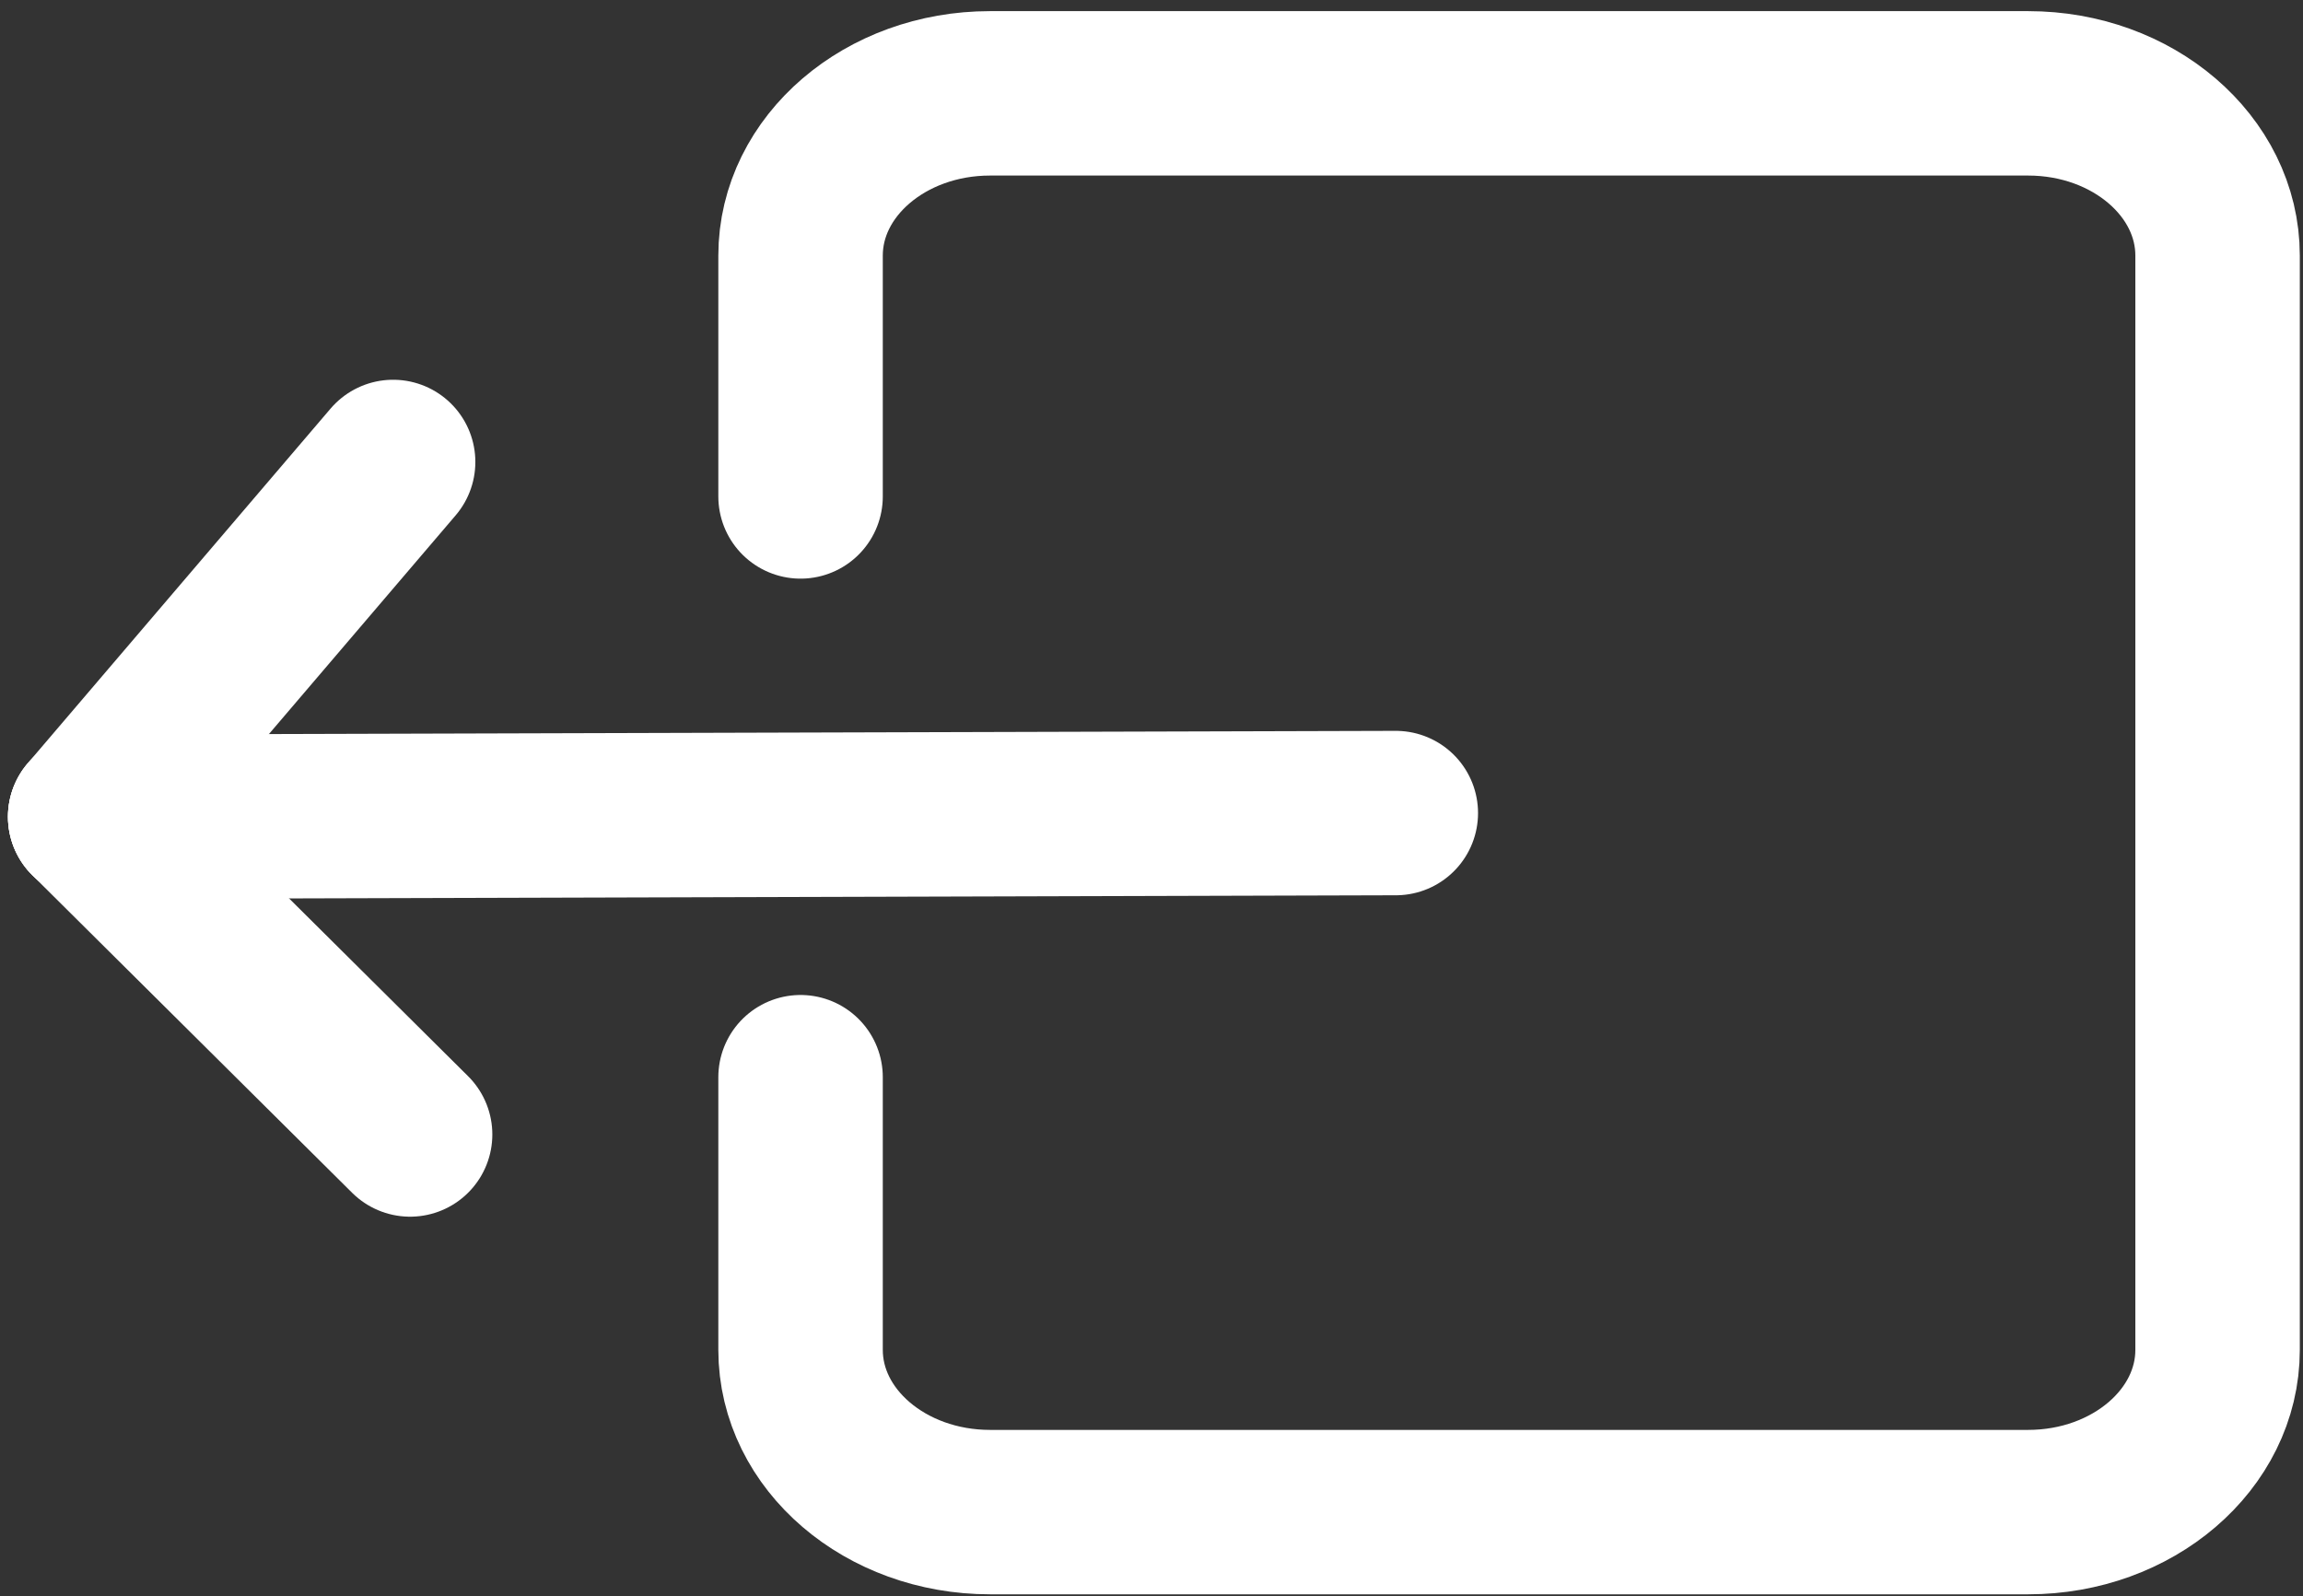
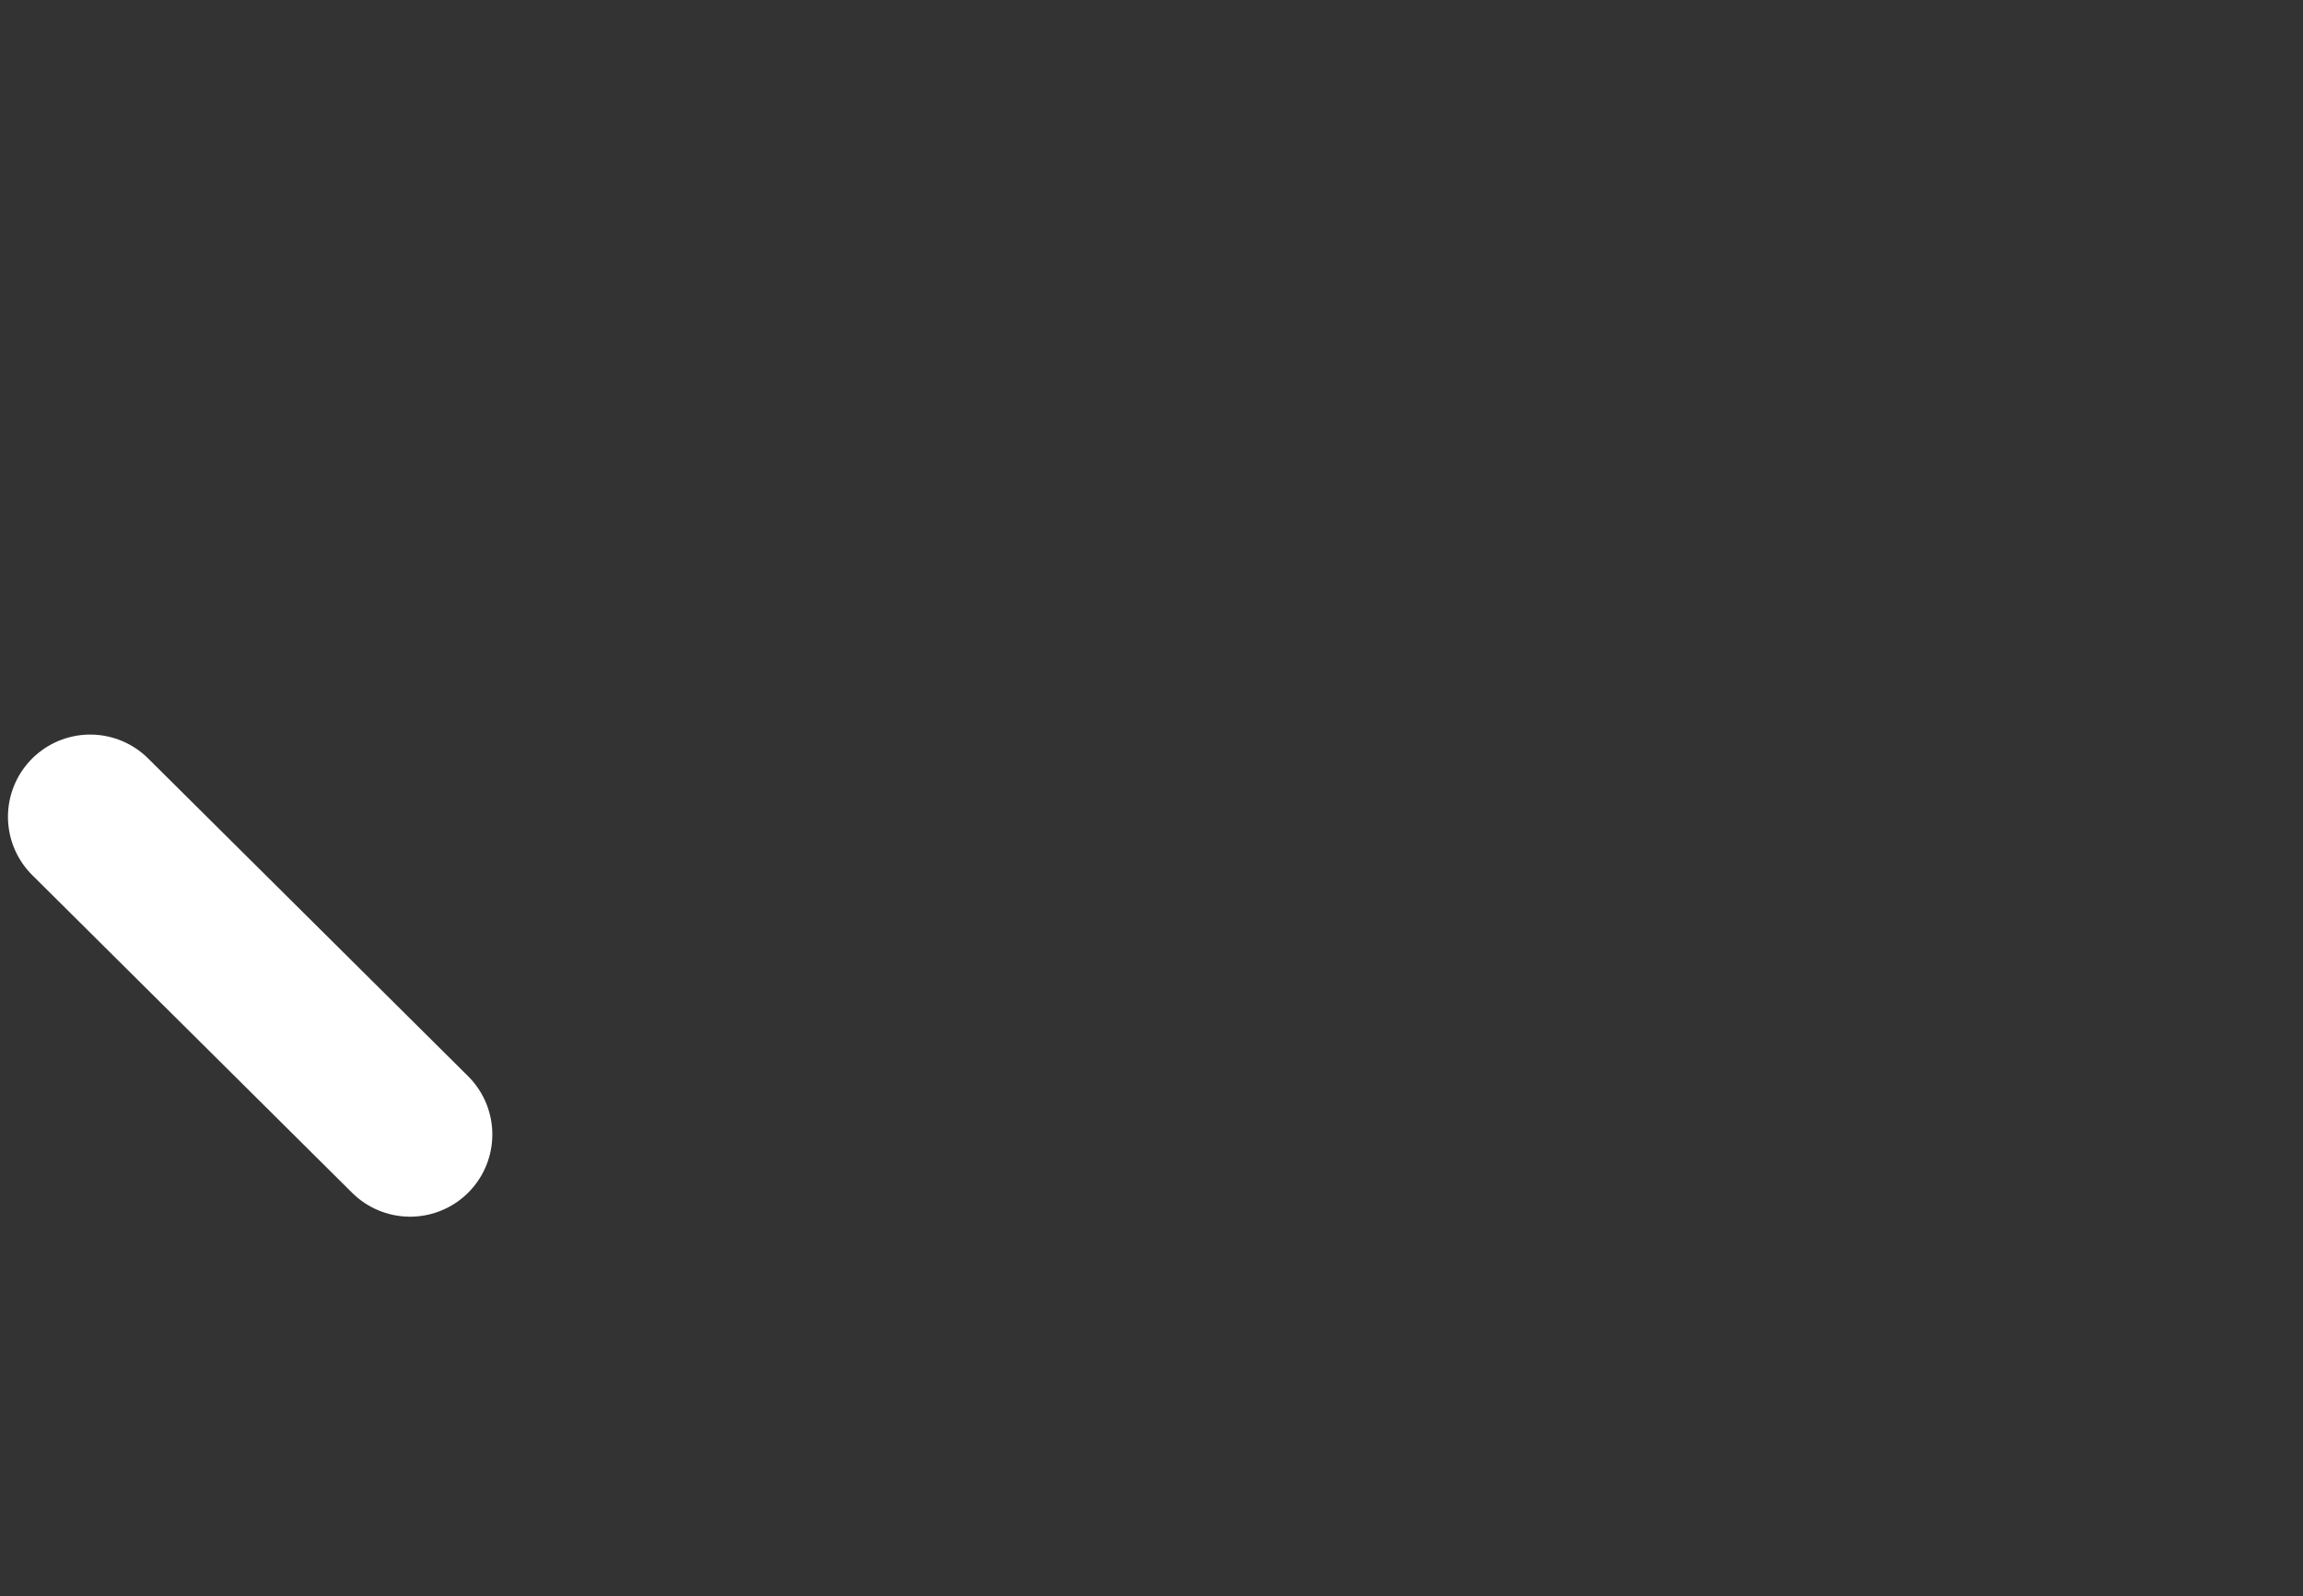
<svg xmlns="http://www.w3.org/2000/svg" id="_レイヤー_1" version="1.1" viewBox="0 0 434.1 301">
  <rect x="0" y="0" width="434.1" height="301" fill="#333333" stroke="none" />
  <defs>
    <style>
      .st0 {
        stroke-linejoin: round;
      }

      .st0, .st1 {
        fill: none;
        stroke: #fff;
        stroke-linecap: round;
        stroke-width: 31px;
      }

      .st1 {
        stroke-miterlimit: 10;
      }
    </style>
  </defs>
  <g>
-     <line class="st1" x1="17" y1="154" x2="263.1" y2="153.3" />
    <line class="st1" x1="17" y1="154" x2="77.3" y2="213.9" />
-     <line class="st1" x1="17" y1="154" x2="74.1" y2="87.1" />
  </g>
-   <path class="st0" d="M150.9,93.6v-45.4c0-16.9,16-30.6,35.7-30.6h195.7c19.7,0,35.7,13.7,35.7,30.6v206.3c0,16.9-16,30.6-35.7,30.6h-195.7c-19.7,0-35.7-13.7-35.7-30.6v-51.4" />
</svg>